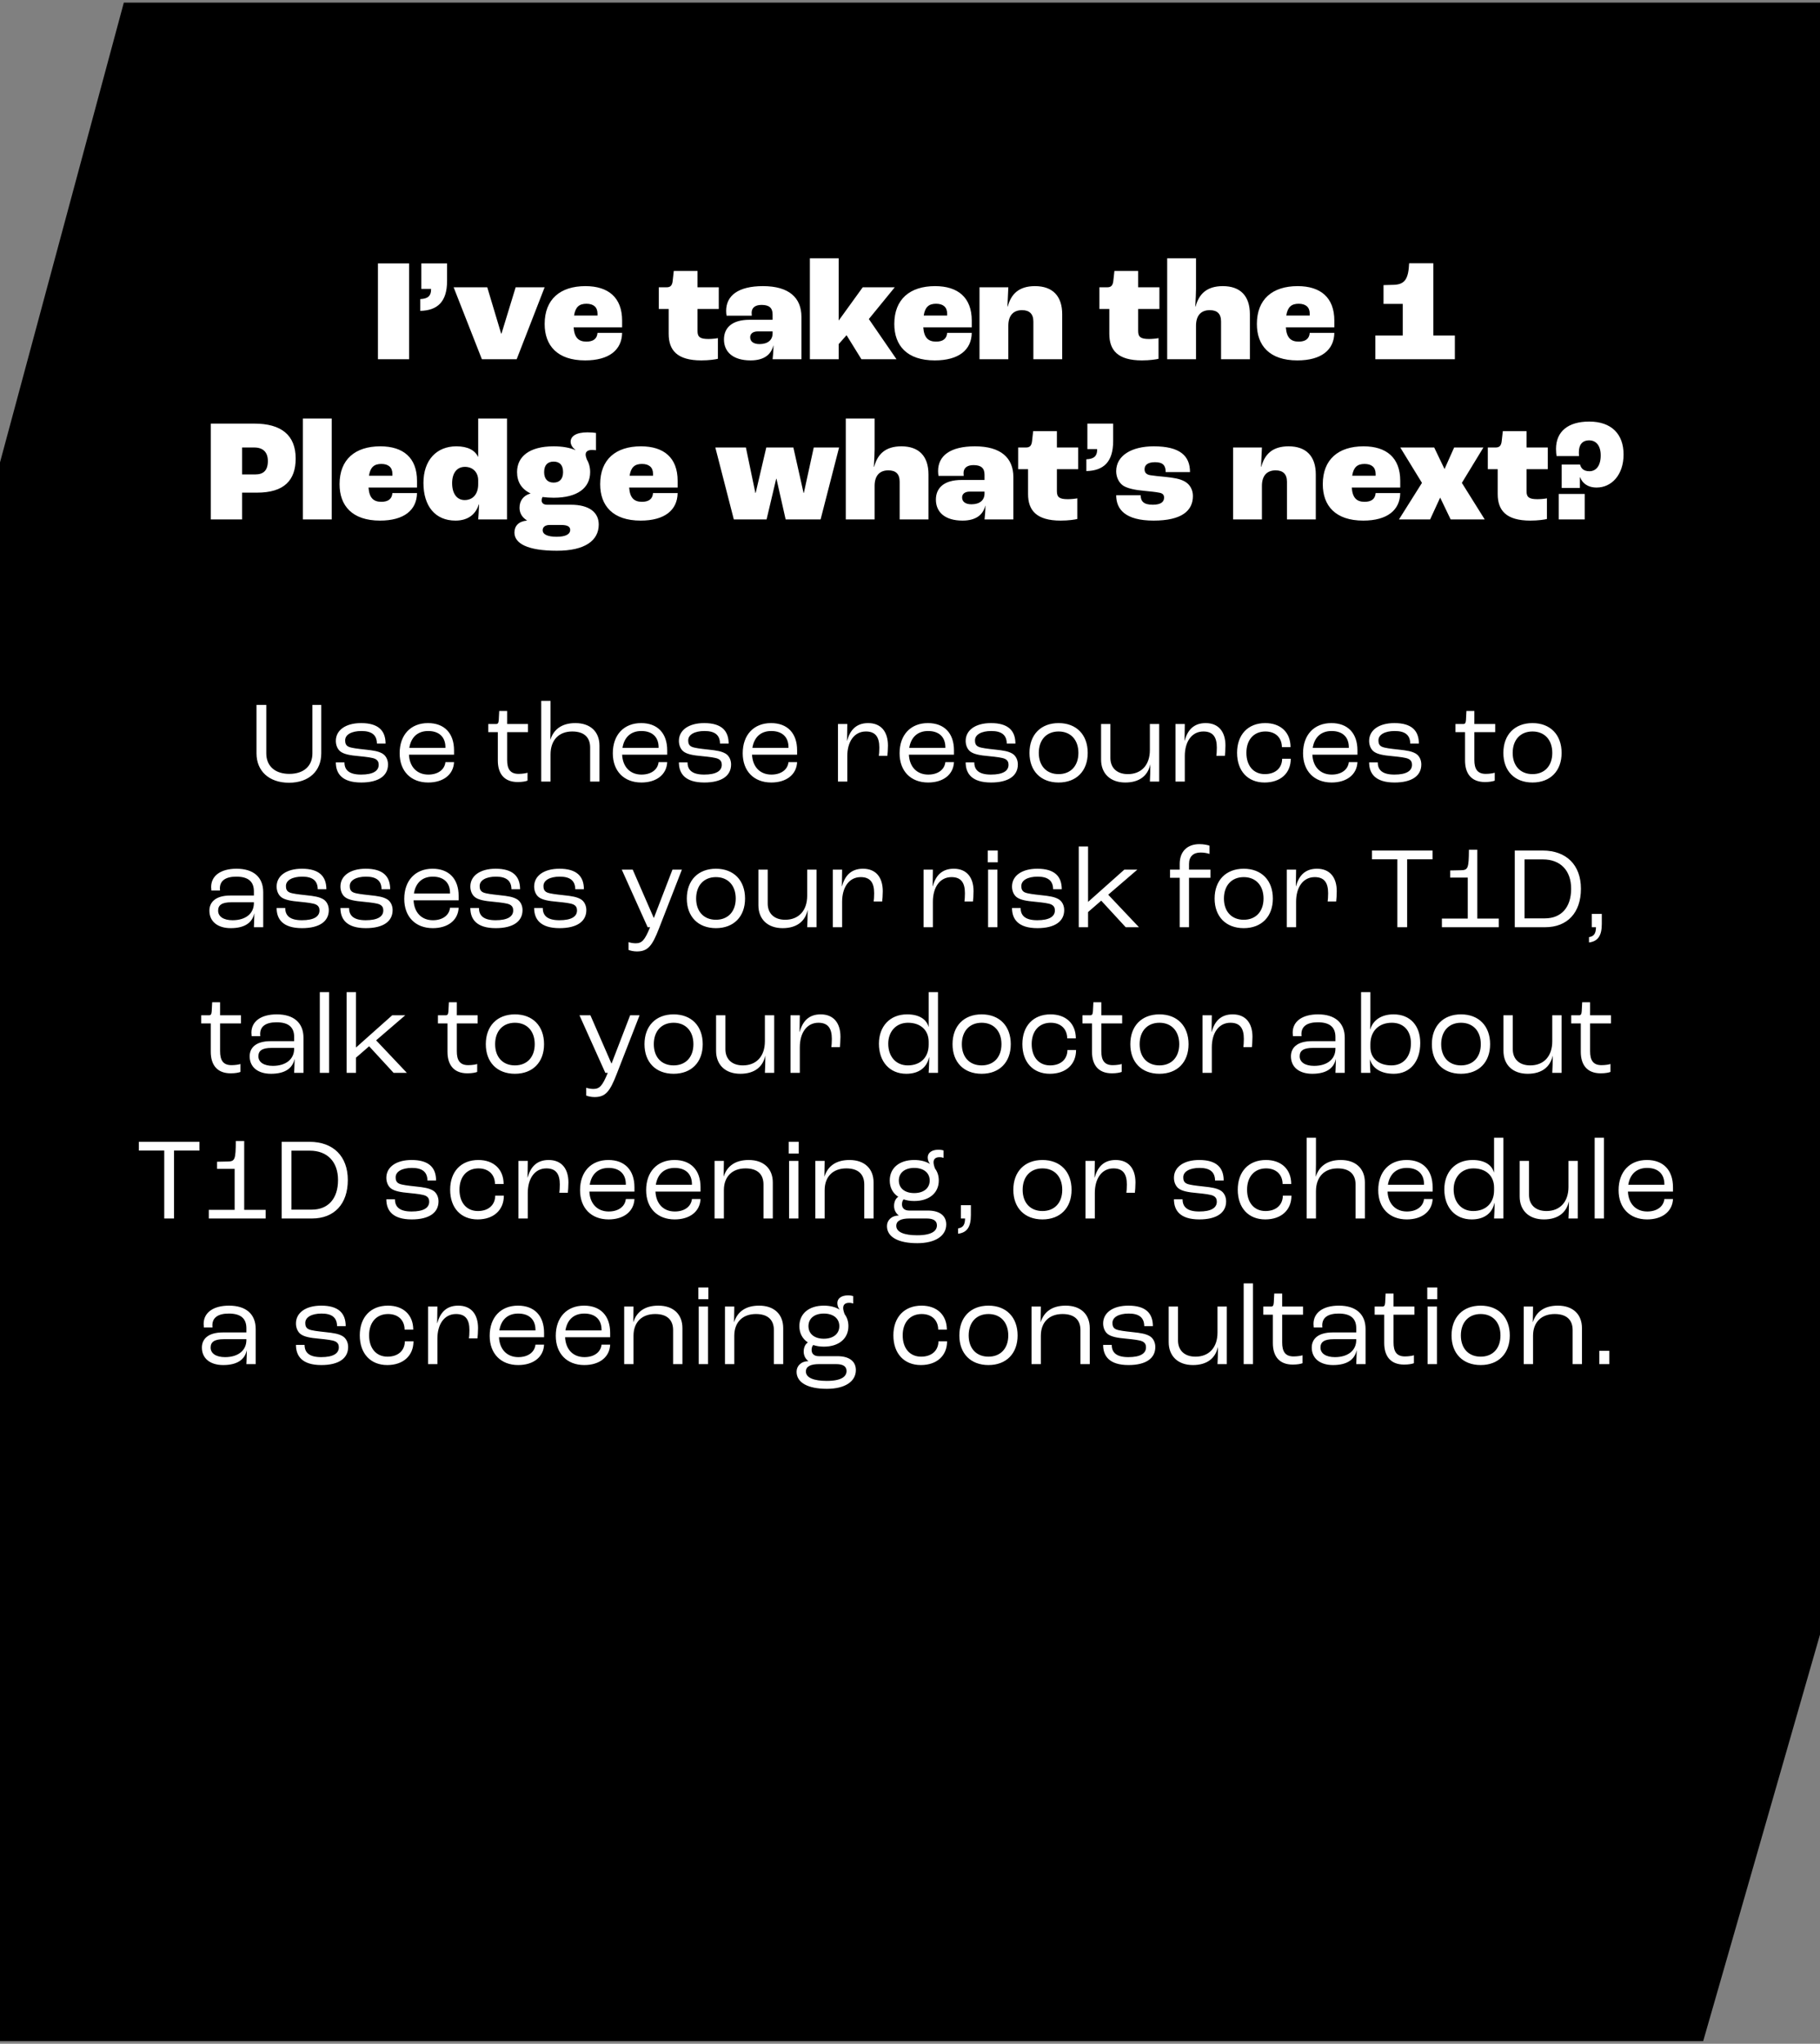
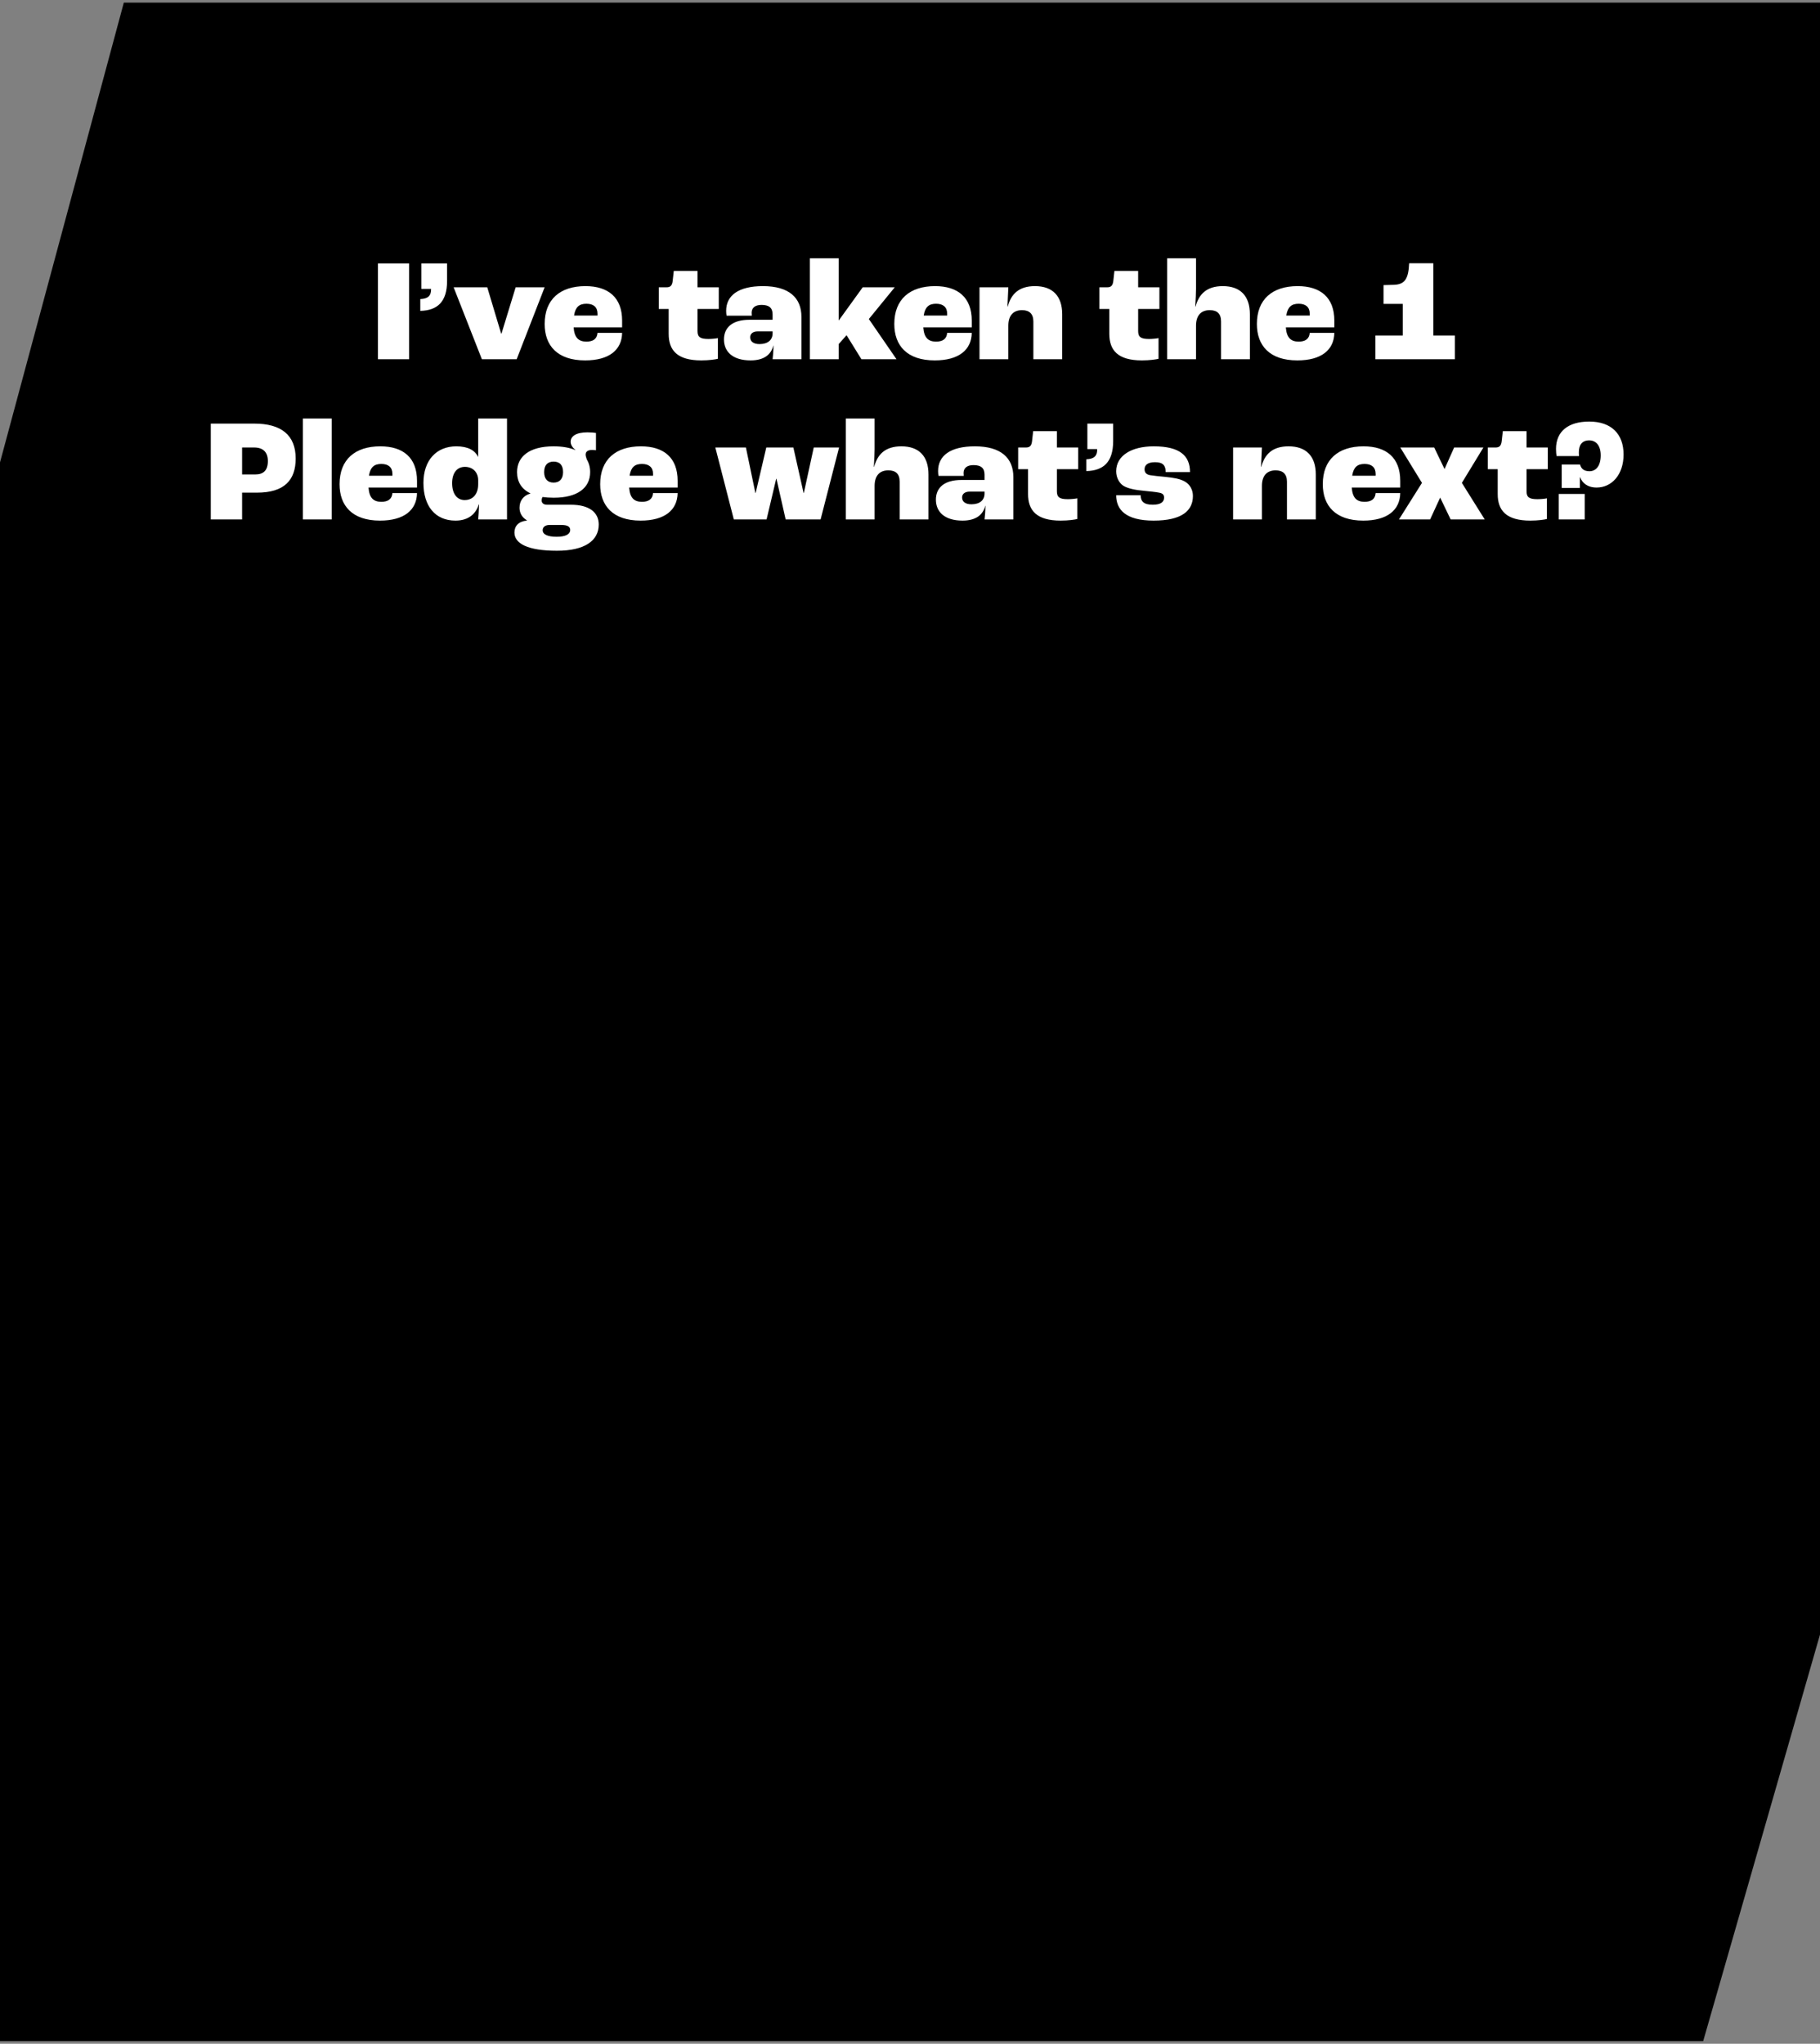
<svg xmlns="http://www.w3.org/2000/svg" width="375" height="421" viewBox="0 0 375 421" fill="none">
  <rect x="0" y="0" width="375" height="421" fill="#808080" stroke="none" />
  <path d="M471 1H25.87L-87 420H350.581L471 1Z" fill="black" stroke="black" stroke-width="0.927" />
-   <path d="M59.547 161.24C55.395 161.24 52.851 158.792 52.851 155.192V145.208H54.867V155.192C54.867 157.784 56.643 159.416 59.619 159.416C62.595 159.416 64.371 157.784 64.371 155.192V145.208H66.195V155.192C66.195 158.792 63.675 161.24 59.547 161.24ZM74.428 161.192C70.444 161.192 69.196 159.32 69.196 157.04H70.972C70.972 158.624 71.932 159.56 74.404 159.56C76.852 159.56 78.028 158.816 78.028 157.544C78.028 157.064 77.884 156.608 77.284 156.32C76.732 156.056 75.484 155.912 74.02 155.768C72.076 155.6 70.9 155.36 70.18 154.832C69.532 154.352 69.196 153.488 69.196 152.624C69.196 150.392 71.236 148.952 74.404 148.952C77.956 148.952 79.444 150.512 79.444 153.176H77.668C77.644 151.4 76.588 150.584 74.476 150.584C72.436 150.584 71.116 151.328 71.116 152.504C71.116 152.984 71.188 153.56 71.884 153.848C72.46 154.088 73.636 154.232 75.196 154.4C77.044 154.592 77.956 154.76 78.772 155.216C79.564 155.672 79.948 156.584 79.948 157.472C79.948 159.8 78.028 161.192 74.428 161.192ZM93.552 154.568V155.456H84.264C84.385 157.976 85.921 159.56 88.249 159.56C90.24 159.56 91.609 158.552 91.776 156.992H93.552C93.433 159.56 91.344 161.192 88.225 161.192C84.648 161.192 82.344 158.84 82.344 155.168C82.344 151.376 84.624 148.952 88.177 148.952C91.561 148.952 93.552 151.04 93.552 154.568ZM91.776 154.064V153.92C91.776 151.832 90.481 150.584 88.225 150.584C86.112 150.584 84.697 151.808 84.337 154.064H91.776ZM106.677 161.096C103.797 161.096 102.573 159.272 102.573 156.656V150.824H100.605V149.144H102.189C102.573 149.144 102.717 148.952 102.765 148.328L102.861 146.456H104.493V149.144H108.789V150.824H104.493V156.536C104.493 158.336 105.069 159.416 106.845 159.416C107.661 159.416 108.429 159.272 108.693 159.176V160.808C108.333 160.952 107.637 161.096 106.677 161.096ZM111.515 161V144.368H113.435V149.864C113.435 150.512 113.387 151.928 113.387 152.36H113.411C114.059 150.296 115.715 148.952 118.547 148.952C121.667 148.952 123.515 150.752 123.515 153.584V161H121.595V153.992C121.595 151.976 120.443 150.68 117.899 150.68C115.187 150.68 113.435 152.408 113.435 155.408V161H111.515ZM137.474 154.568V155.456H128.186C128.306 157.976 129.842 159.56 132.17 159.56C134.162 159.56 135.53 158.552 135.698 156.992H137.474C137.354 159.56 135.266 161.192 132.146 161.192C128.57 161.192 126.266 158.84 126.266 155.168C126.266 151.376 128.546 148.952 132.098 148.952C135.482 148.952 137.474 151.04 137.474 154.568ZM135.698 154.064V153.92C135.698 151.832 134.402 150.584 132.146 150.584C130.034 150.584 128.618 151.808 128.258 154.064H135.698ZM145.116 161.192C141.132 161.192 139.884 159.32 139.884 157.04H141.66C141.66 158.624 142.62 159.56 145.092 159.56C147.54 159.56 148.716 158.816 148.716 157.544C148.716 157.064 148.572 156.608 147.972 156.32C147.42 156.056 146.172 155.912 144.708 155.768C142.764 155.6 141.588 155.36 140.868 154.832C140.22 154.352 139.884 153.488 139.884 152.624C139.884 150.392 141.924 148.952 145.092 148.952C148.644 148.952 150.132 150.512 150.132 153.176H148.356C148.332 151.4 147.276 150.584 145.164 150.584C143.124 150.584 141.804 151.328 141.804 152.504C141.804 152.984 141.876 153.56 142.572 153.848C143.148 154.088 144.324 154.232 145.884 154.4C147.732 154.592 148.644 154.76 149.46 155.216C150.252 155.672 150.636 156.584 150.636 157.472C150.636 159.8 148.716 161.192 145.116 161.192ZM164.24 154.568V155.456H154.952C155.072 157.976 156.608 159.56 158.936 159.56C160.928 159.56 162.296 158.552 162.464 156.992H164.24C164.12 159.56 162.032 161.192 158.912 161.192C155.336 161.192 153.032 158.84 153.032 155.168C153.032 151.376 155.312 148.952 158.864 148.952C162.248 148.952 164.24 151.04 164.24 154.568ZM162.464 154.064V153.92C162.464 151.832 161.168 150.584 158.912 150.584C156.8 150.584 155.384 151.808 155.024 154.064H162.464ZM172.66 161V149.144H174.58L174.532 152.576H174.556C175.108 150.512 176.332 148.952 178.876 148.952C181.54 148.952 182.956 150.728 182.956 153.584C182.956 154.4 182.884 155.264 182.836 155.696H181.084C181.132 155.336 181.18 154.736 181.18 153.992C181.18 151.808 180.364 150.68 178.42 150.68C175.996 150.68 174.58 152.792 174.58 155.744V161H172.66ZM196.56 154.568V155.456H187.272C187.392 157.976 188.928 159.56 191.256 159.56C193.248 159.56 194.616 158.552 194.784 156.992H196.56C196.44 159.56 194.352 161.192 191.232 161.192C187.656 161.192 185.352 158.84 185.352 155.168C185.352 151.376 187.632 148.952 191.184 148.952C194.568 148.952 196.56 151.04 196.56 154.568ZM194.784 154.064V153.92C194.784 151.832 193.488 150.584 191.232 150.584C189.12 150.584 187.704 151.808 187.344 154.064H194.784ZM204.202 161.192C200.218 161.192 198.97 159.32 198.97 157.04H200.746C200.746 158.624 201.706 159.56 204.178 159.56C206.626 159.56 207.802 158.816 207.802 157.544C207.802 157.064 207.658 156.608 207.058 156.32C206.506 156.056 205.258 155.912 203.794 155.768C201.85 155.6 200.674 155.36 199.954 154.832C199.306 154.352 198.97 153.488 198.97 152.624C198.97 150.392 201.01 148.952 204.178 148.952C207.73 148.952 209.218 150.512 209.218 153.176H207.442C207.418 151.4 206.362 150.584 204.25 150.584C202.21 150.584 200.89 151.328 200.89 152.504C200.89 152.984 200.962 153.56 201.658 153.848C202.234 154.088 203.41 154.232 204.97 154.4C206.818 154.592 207.73 154.76 208.546 155.216C209.338 155.672 209.722 156.584 209.722 157.472C209.722 159.8 207.802 161.192 204.202 161.192ZM218.118 161.192C214.446 161.192 212.118 158.816 212.118 155.096C212.118 151.352 214.446 148.952 218.118 148.952C221.79 148.952 224.118 151.352 224.118 155.096C224.118 158.816 221.79 161.192 218.118 161.192ZM218.118 159.464C220.614 159.464 222.198 157.76 222.198 155.096C222.198 152.408 220.614 150.68 218.118 150.68C215.622 150.68 214.038 152.408 214.038 155.096C214.038 157.76 215.622 159.464 218.118 159.464ZM231.861 161.192C228.765 161.192 226.869 159.344 226.869 156.464V149.144H228.789V156.128C228.789 158.168 230.133 159.464 232.389 159.464C235.149 159.464 236.925 157.616 236.925 154.496V149.144H238.845V161H236.925C236.973 160.208 237.021 158.72 237.021 157.52H236.997C236.493 159.752 234.813 161.192 231.861 161.192ZM242.2 161V149.144H244.12L244.072 152.576H244.096C244.648 150.512 245.872 148.952 248.416 148.952C251.08 148.952 252.496 150.728 252.496 153.584C252.496 154.4 252.424 155.264 252.376 155.696H250.624C250.672 155.336 250.72 154.736 250.72 153.992C250.72 151.808 249.904 150.68 247.96 150.68C245.536 150.68 244.12 152.792 244.12 155.744V161H242.2ZM260.555 161.192C257.099 161.192 254.891 158.816 254.891 155.072C254.891 151.328 257.147 148.952 260.699 148.952C263.867 148.952 265.907 150.872 265.907 153.896H264.131C264.107 151.928 262.787 150.68 260.723 150.68C258.347 150.68 256.811 152.384 256.811 155.072C256.811 157.76 258.299 159.464 260.603 159.464C262.763 159.464 264.155 158.24 264.179 156.296H265.955C265.955 159.272 263.843 161.192 260.555 161.192ZM279.693 154.568V155.456H270.405C270.525 157.976 272.061 159.56 274.389 159.56C276.381 159.56 277.749 158.552 277.917 156.992H279.693C279.573 159.56 277.485 161.192 274.365 161.192C270.789 161.192 268.485 158.84 268.485 155.168C268.485 151.376 270.765 148.952 274.317 148.952C277.701 148.952 279.693 151.04 279.693 154.568ZM277.917 154.064V153.92C277.917 151.832 276.621 150.584 274.365 150.584C272.253 150.584 270.837 151.808 270.477 154.064H277.917ZM287.334 161.192C283.35 161.192 282.102 159.32 282.102 157.04H283.878C283.878 158.624 284.838 159.56 287.31 159.56C289.758 159.56 290.934 158.816 290.934 157.544C290.934 157.064 290.79 156.608 290.19 156.32C289.638 156.056 288.39 155.912 286.926 155.768C284.982 155.6 283.806 155.36 283.086 154.832C282.438 154.352 282.102 153.488 282.102 152.624C282.102 150.392 284.142 148.952 287.31 148.952C290.862 148.952 292.35 150.512 292.35 153.176H290.574C290.55 151.4 289.494 150.584 287.382 150.584C285.342 150.584 284.022 151.328 284.022 152.504C284.022 152.984 284.094 153.56 284.79 153.848C285.366 154.088 286.542 154.232 288.102 154.4C289.95 154.592 290.862 154.76 291.678 155.216C292.47 155.672 292.854 156.584 292.854 157.472C292.854 159.8 290.934 161.192 287.334 161.192ZM305.966 161.096C303.086 161.096 301.862 159.272 301.862 156.656V150.824H299.894V149.144H301.478C301.862 149.144 302.006 148.952 302.054 148.328L302.15 146.456H303.782V149.144H308.078V150.824H303.782V156.536C303.782 158.336 304.358 159.416 306.134 159.416C306.95 159.416 307.718 159.272 307.982 159.176V160.808C307.622 160.952 306.926 161.096 305.966 161.096ZM315.759 161.192C312.087 161.192 309.759 158.816 309.759 155.096C309.759 151.352 312.087 148.952 315.759 148.952C319.431 148.952 321.759 151.352 321.759 155.096C321.759 158.816 319.431 161.192 315.759 161.192ZM315.759 159.464C318.255 159.464 319.839 157.76 319.839 155.096C319.839 152.408 318.255 150.68 315.759 150.68C313.263 150.68 311.679 152.408 311.679 155.096C311.679 157.76 313.263 159.464 315.759 159.464ZM47.537 191.192C44.849 191.192 43.145 189.824 43.145 187.592C43.145 185.912 44.321 184.472 47.489 184.472H52.313V183.608C52.313 181.568 51.113 180.584 48.689 180.584C46.505 180.584 45.305 181.4 45.305 183.008C45.305 183.08 45.305 183.248 45.329 183.44H43.553C43.529 183.272 43.505 182.936 43.505 182.72C43.505 180.368 45.521 178.952 48.737 178.952C52.217 178.952 54.233 180.68 54.233 183.776V191H52.313C52.337 190.448 52.385 189.344 52.409 188.192H52.385C51.977 190.016 50.489 191.192 47.537 191.192ZM47.921 189.56C50.609 189.56 52.313 188.192 52.313 186.032V185.864H47.657C45.713 185.864 44.945 186.44 44.945 187.592C44.945 188.792 46.049 189.56 47.921 189.56ZM62.229 191.192C58.245 191.192 56.997 189.32 56.997 187.04H58.773C58.773 188.624 59.733 189.56 62.205 189.56C64.653 189.56 65.829 188.816 65.829 187.544C65.829 187.064 65.685 186.608 65.085 186.32C64.533 186.056 63.285 185.912 61.821 185.768C59.877 185.6 58.701 185.36 57.981 184.832C57.333 184.352 56.997 183.488 56.997 182.624C56.997 180.392 59.037 178.952 62.205 178.952C65.757 178.952 67.245 180.512 67.245 183.176H65.469C65.445 181.4 64.389 180.584 62.277 180.584C60.237 180.584 58.917 181.328 58.917 182.504C58.917 182.984 58.989 183.56 59.685 183.848C60.261 184.088 61.437 184.232 62.997 184.4C64.845 184.592 65.757 184.76 66.573 185.216C67.365 185.672 67.749 186.584 67.749 187.472C67.749 189.8 65.829 191.192 62.229 191.192ZM75.377 191.192C71.393 191.192 70.145 189.32 70.145 187.04H71.921C71.921 188.624 72.881 189.56 75.353 189.56C77.801 189.56 78.977 188.816 78.977 187.544C78.977 187.064 78.833 186.608 78.233 186.32C77.681 186.056 76.433 185.912 74.969 185.768C73.025 185.6 71.849 185.36 71.129 184.832C70.481 184.352 70.145 183.488 70.145 182.624C70.145 180.392 72.185 178.952 75.353 178.952C78.905 178.952 80.393 180.512 80.393 183.176H78.617C78.593 181.4 77.537 180.584 75.425 180.584C73.385 180.584 72.065 181.328 72.065 182.504C72.065 182.984 72.137 183.56 72.833 183.848C73.409 184.088 74.585 184.232 76.145 184.4C77.993 184.592 78.905 184.76 79.721 185.216C80.513 185.672 80.897 186.584 80.897 187.472C80.897 189.8 78.977 191.192 75.377 191.192ZM94.502 184.568V185.456H85.214C85.334 187.976 86.87 189.56 89.198 189.56C91.19 189.56 92.558 188.552 92.726 186.992H94.502C94.382 189.56 92.294 191.192 89.174 191.192C85.598 191.192 83.294 188.84 83.294 185.168C83.294 181.376 85.574 178.952 89.126 178.952C92.51 178.952 94.502 181.04 94.502 184.568ZM92.726 184.064V183.92C92.726 181.832 91.43 180.584 89.174 180.584C87.062 180.584 85.646 181.808 85.286 184.064H92.726ZM102.143 191.192C98.159 191.192 96.911 189.32 96.911 187.04H98.687C98.687 188.624 99.647 189.56 102.119 189.56C104.567 189.56 105.743 188.816 105.743 187.544C105.743 187.064 105.599 186.608 104.999 186.32C104.447 186.056 103.199 185.912 101.735 185.768C99.791 185.6 98.615 185.36 97.895 184.832C97.247 184.352 96.911 183.488 96.911 182.624C96.911 180.392 98.951 178.952 102.119 178.952C105.671 178.952 107.159 180.512 107.159 183.176H105.383C105.359 181.4 104.303 180.584 102.191 180.584C100.151 180.584 98.831 181.328 98.831 182.504C98.831 182.984 98.903 183.56 99.599 183.848C100.175 184.088 101.351 184.232 102.911 184.4C104.759 184.592 105.671 184.76 106.487 185.216C107.279 185.672 107.663 186.584 107.663 187.472C107.663 189.8 105.743 191.192 102.143 191.192ZM115.291 191.192C111.307 191.192 110.059 189.32 110.059 187.04H111.835C111.835 188.624 112.795 189.56 115.267 189.56C117.715 189.56 118.891 188.816 118.891 187.544C118.891 187.064 118.747 186.608 118.147 186.32C117.595 186.056 116.347 185.912 114.883 185.768C112.939 185.6 111.763 185.36 111.043 184.832C110.395 184.352 110.059 183.488 110.059 182.624C110.059 180.392 112.099 178.952 115.267 178.952C118.819 178.952 120.307 180.512 120.307 183.176H118.531C118.507 181.4 117.451 180.584 115.339 180.584C113.299 180.584 111.979 181.328 111.979 182.504C111.979 182.984 112.051 183.56 112.747 183.848C113.323 184.088 114.499 184.232 116.059 184.4C117.907 184.592 118.819 184.76 119.635 185.216C120.427 185.672 120.811 186.584 120.811 187.472C120.811 189.8 118.891 191.192 115.291 191.192ZM131.211 195.992C130.539 195.992 129.843 195.824 129.507 195.68V194.072C129.795 194.168 130.371 194.312 130.971 194.312C132.267 194.312 132.843 193.688 133.947 191H133.443L128.115 179.144H130.371L134.691 189.056H134.739L138.555 179.144H140.499L135.795 191.216C134.379 194.888 133.467 195.992 131.211 195.992ZM147.513 191.192C143.84 191.192 141.513 188.816 141.513 185.096C141.513 181.352 143.84 178.952 147.513 178.952C151.185 178.952 153.513 181.352 153.513 185.096C153.513 188.816 151.185 191.192 147.513 191.192ZM147.513 189.464C150.009 189.464 151.593 187.76 151.593 185.096C151.593 182.408 150.009 180.68 147.513 180.68C145.017 180.68 143.433 182.408 143.433 185.096C143.433 187.76 145.017 189.464 147.513 189.464ZM161.255 191.192C158.159 191.192 156.263 189.344 156.263 186.464V179.144H158.183V186.128C158.183 188.168 159.527 189.464 161.783 189.464C164.543 189.464 166.319 187.616 166.319 184.496V179.144H168.239V191H166.319C166.367 190.208 166.415 188.72 166.415 187.52H166.391C165.887 189.752 164.207 191.192 161.255 191.192ZM171.594 191V179.144H173.514L173.466 182.576H173.49C174.042 180.512 175.266 178.952 177.81 178.952C180.474 178.952 181.89 180.728 181.89 183.584C181.89 184.4 181.818 185.264 181.77 185.696H180.018C180.066 185.336 180.114 184.736 180.114 183.992C180.114 181.808 179.298 180.68 177.354 180.68C174.93 180.68 173.514 182.792 173.514 185.744V191H171.594ZM190.297 191V179.144H192.217L192.169 182.576H192.193C192.745 180.512 193.969 178.952 196.513 178.952C199.177 178.952 200.593 180.728 200.593 183.584C200.593 184.4 200.521 185.264 200.473 185.696H198.721C198.769 185.336 198.817 184.736 198.817 183.992C198.817 181.808 198.001 180.68 196.057 180.68C193.633 180.68 192.217 182.792 192.217 185.744V191H190.297ZM203.517 177.632V175.208H205.581V177.632H203.517ZM203.589 191V179.144H205.509V191H203.589ZM213.752 191.192C209.768 191.192 208.52 189.32 208.52 187.04H210.296C210.296 188.624 211.256 189.56 213.728 189.56C216.176 189.56 217.352 188.816 217.352 187.544C217.352 187.064 217.208 186.608 216.608 186.32C216.056 186.056 214.808 185.912 213.344 185.768C211.4 185.6 210.224 185.36 209.504 184.832C208.856 184.352 208.52 183.488 208.52 182.624C208.52 180.392 210.56 178.952 213.728 178.952C217.28 178.952 218.768 180.512 218.768 183.176H216.992C216.968 181.4 215.912 180.584 213.8 180.584C211.76 180.584 210.44 181.328 210.44 182.504C210.44 182.984 210.512 183.56 211.208 183.848C211.784 184.088 212.96 184.232 214.52 184.4C216.368 184.592 217.28 184.76 218.096 185.216C218.888 185.672 219.272 186.584 219.272 187.472C219.272 189.8 217.352 191.192 213.752 191.192ZM222.269 191V174.368H224.189V185.768H224.213L231.653 179.144H234.341L228.341 184.304L234.677 191H231.941L226.901 185.528L224.189 187.88V191H222.269ZM243.07 191V180.824H241.078V179.144H243.07V177.968C243.07 175.376 244.654 173.888 247.126 173.888C248.038 173.888 248.782 174.056 249.214 174.2V175.904C248.782 175.76 248.182 175.616 247.366 175.616C245.854 175.616 244.99 176.456 244.99 177.968V179.144H249.406V180.824H244.99V191H243.07ZM256.263 191.192C252.59 191.192 250.263 188.816 250.263 185.096C250.263 181.352 252.59 178.952 256.263 178.952C259.935 178.952 262.263 181.352 262.263 185.096C262.263 188.816 259.935 191.192 256.263 191.192ZM256.263 189.464C258.759 189.464 260.343 187.76 260.343 185.096C260.343 182.408 258.759 180.68 256.263 180.68C253.767 180.68 252.183 182.408 252.183 185.096C252.183 187.76 253.767 189.464 256.263 189.464ZM265.133 191V179.144H267.053L267.005 182.576H267.029C267.581 180.512 268.805 178.952 271.349 178.952C274.013 178.952 275.429 180.728 275.429 183.584C275.429 184.4 275.357 185.264 275.309 185.696H273.557C273.605 185.336 273.653 184.736 273.653 183.992C273.653 181.808 272.837 180.68 270.893 180.68C268.469 180.68 267.053 182.792 267.053 185.744V191H265.133ZM287.916 191V177.008H282.684V175.208H295.164V177.008H289.932V191H287.916ZM297.095 191V189.224H302.423V180.776H298.799V179.312L301.007 179.264C302.471 179.24 302.639 178.88 302.663 175.04H304.391V189.224H308.807V191H297.095ZM312.108 191V175.208H317.868C322.74 175.208 325.74 178.184 325.74 183.08C325.74 188.024 322.932 191 318.372 191H312.108ZM314.124 189.176H318.324C321.684 189.176 323.724 186.92 323.724 183.08C323.724 179.312 321.516 177.032 317.916 177.032H314.124V189.176ZM327.401 194.144V193.04C328.433 192.896 328.817 192.272 328.841 191.048V191H327.977V188.264H330.041V190.304C330.041 192.752 329.249 193.904 327.401 194.144ZM47.532 221.096C44.652 221.096 43.428 219.272 43.428 216.656V210.824H41.46V209.144H43.044C43.428 209.144 43.572 208.952 43.62 208.328L43.716 206.456H45.348V209.144H49.644V210.824H45.348V216.536C45.348 218.336 45.924 219.416 47.7 219.416C48.516 219.416 49.284 219.272 49.548 219.176V220.808C49.188 220.952 48.492 221.096 47.532 221.096ZM55.834 221.192C53.146 221.192 51.442 219.824 51.442 217.592C51.442 215.912 52.618 214.472 55.786 214.472H60.61V213.608C60.61 211.568 59.41 210.584 56.986 210.584C54.802 210.584 53.602 211.4 53.602 213.008C53.602 213.08 53.602 213.248 53.626 213.44H51.85C51.826 213.272 51.802 212.936 51.802 212.72C51.802 210.368 53.818 208.952 57.034 208.952C60.514 208.952 62.53 210.68 62.53 213.776V221H60.61C60.634 220.448 60.682 219.344 60.706 218.192H60.682C60.274 220.016 58.786 221.192 55.834 221.192ZM56.218 219.56C58.906 219.56 60.61 218.192 60.61 216.032V215.864H55.954C54.01 215.864 53.242 216.44 53.242 217.592C53.242 218.792 54.346 219.56 56.218 219.56ZM65.894 221V204.368H67.814V221H65.894ZM71.425 221V204.368H73.345V215.768H73.369L80.809 209.144H83.497L77.497 214.304L83.833 221H81.097L76.057 215.528L73.345 217.88V221H71.425ZM96.306 221.096C93.426 221.096 92.202 219.272 92.202 216.656V210.824H90.234V209.144H91.818C92.202 209.144 92.346 208.952 92.394 208.328L92.49 206.456H94.122V209.144H98.418V210.824H94.122V216.536C94.122 218.336 94.698 219.416 96.474 219.416C97.29 219.416 98.058 219.272 98.322 219.176V220.808C97.962 220.952 97.266 221.096 96.306 221.096ZM106.098 221.192C102.426 221.192 100.098 218.816 100.098 215.096C100.098 211.352 102.426 208.952 106.098 208.952C109.77 208.952 112.098 211.352 112.098 215.096C112.098 218.816 109.77 221.192 106.098 221.192ZM106.098 219.464C108.594 219.464 110.178 217.76 110.178 215.096C110.178 212.408 108.594 210.68 106.098 210.68C103.602 210.68 102.018 212.408 102.018 215.096C102.018 217.76 103.602 219.464 106.098 219.464ZM122.492 225.992C121.82 225.992 121.124 225.824 120.788 225.68V224.072C121.076 224.168 121.652 224.312 122.252 224.312C123.548 224.312 124.124 223.688 125.228 221H124.724L119.396 209.144H121.652L125.972 219.056H126.02L129.836 209.144H131.78L127.076 221.216C125.66 224.888 124.748 225.992 122.492 225.992ZM138.794 221.192C135.122 221.192 132.794 218.816 132.794 215.096C132.794 211.352 135.122 208.952 138.794 208.952C142.466 208.952 144.794 211.352 144.794 215.096C144.794 218.816 142.466 221.192 138.794 221.192ZM138.794 219.464C141.29 219.464 142.874 217.76 142.874 215.096C142.874 212.408 141.29 210.68 138.794 210.68C136.298 210.68 134.714 212.408 134.714 215.096C134.714 217.76 136.298 219.464 138.794 219.464ZM152.536 221.192C149.44 221.192 147.544 219.344 147.544 216.464V209.144H149.464V216.128C149.464 218.168 150.808 219.464 153.064 219.464C155.824 219.464 157.6 217.616 157.6 214.496V209.144H159.52V221H157.6C157.648 220.208 157.696 218.72 157.696 217.52H157.672C157.168 219.752 155.488 221.192 152.536 221.192ZM162.875 221V209.144H164.795L164.747 212.576H164.771C165.323 210.512 166.547 208.952 169.091 208.952C171.755 208.952 173.171 210.728 173.171 213.584C173.171 214.4 173.099 215.264 173.051 215.696H171.299C171.347 215.336 171.395 214.736 171.395 213.992C171.395 211.808 170.579 210.68 168.635 210.68C166.211 210.68 164.795 212.792 164.795 215.744V221H162.875ZM186.738 221.192C183.306 221.192 181.098 218.696 181.098 215C181.098 211.472 183.306 208.952 186.906 208.952C189.378 208.952 190.89 209.96 191.322 211.52H191.346V204.368H193.266V221H191.346C191.418 219.944 191.442 218.888 191.466 217.832H191.418C190.962 219.872 189.378 221.192 186.738 221.192ZM187.05 219.464C189.666 219.464 191.346 217.808 191.346 215.216V214.616C191.346 212.216 189.69 210.68 187.074 210.68C184.602 210.68 183.018 212.528 183.018 215C183.018 217.64 184.602 219.464 187.05 219.464ZM202.263 221.192C198.59 221.192 196.263 218.816 196.263 215.096C196.263 211.352 198.59 208.952 202.263 208.952C205.935 208.952 208.263 211.352 208.263 215.096C208.263 218.816 205.935 221.192 202.263 221.192ZM202.263 219.464C204.759 219.464 206.343 217.76 206.343 215.096C206.343 212.408 204.759 210.68 202.263 210.68C199.767 210.68 198.183 212.408 198.183 215.096C198.183 217.76 199.767 219.464 202.263 219.464ZM216.317 221.192C212.861 221.192 210.653 218.816 210.653 215.072C210.653 211.328 212.909 208.952 216.461 208.952C219.629 208.952 221.669 210.872 221.669 213.896H219.893C219.869 211.928 218.549 210.68 216.485 210.68C214.109 210.68 212.573 212.384 212.573 215.072C212.573 217.76 214.061 219.464 216.365 219.464C218.525 219.464 219.917 218.24 219.941 216.296H221.717C221.717 219.272 219.605 221.192 216.317 221.192ZM229.103 221.096C226.223 221.096 224.999 219.272 224.999 216.656V210.824H223.031V209.144H224.615C224.999 209.144 225.143 208.952 225.191 208.328L225.287 206.456H226.919V209.144H231.215V210.824H226.919V216.536C226.919 218.336 227.495 219.416 229.271 219.416C230.087 219.416 230.855 219.272 231.119 219.176V220.808C230.759 220.952 230.063 221.096 229.103 221.096ZM238.895 221.192C235.223 221.192 232.895 218.816 232.895 215.096C232.895 211.352 235.223 208.952 238.895 208.952C242.567 208.952 244.895 211.352 244.895 215.096C244.895 218.816 242.567 221.192 238.895 221.192ZM238.895 219.464C241.391 219.464 242.975 217.76 242.975 215.096C242.975 212.408 241.391 210.68 238.895 210.68C236.399 210.68 234.815 212.408 234.815 215.096C234.815 217.76 236.399 219.464 238.895 219.464ZM247.766 221V209.144H249.686L249.638 212.576H249.662C250.214 210.512 251.438 208.952 253.982 208.952C256.646 208.952 258.062 210.728 258.062 213.584C258.062 214.4 257.99 215.264 257.942 215.696H256.19C256.238 215.336 256.286 214.736 256.286 213.992C256.286 211.808 255.47 210.68 253.526 210.68C251.102 210.68 249.686 212.792 249.686 215.744V221H247.766ZM270.381 221.192C267.693 221.192 265.989 219.824 265.989 217.592C265.989 215.912 267.165 214.472 270.333 214.472H275.157V213.608C275.157 211.568 273.957 210.584 271.533 210.584C269.349 210.584 268.149 211.4 268.149 213.008C268.149 213.08 268.149 213.248 268.173 213.44H266.397C266.373 213.272 266.349 212.936 266.349 212.72C266.349 210.368 268.365 208.952 271.581 208.952C275.061 208.952 277.077 210.68 277.077 213.776V221H275.157C275.181 220.448 275.229 219.344 275.253 218.192H275.229C274.821 220.016 273.333 221.192 270.381 221.192ZM270.765 219.56C273.453 219.56 275.157 218.192 275.157 216.032V215.864H270.501C268.557 215.864 267.789 216.44 267.789 217.592C267.789 218.792 268.893 219.56 270.765 219.56ZM287.185 221.192C284.497 221.192 282.793 220.04 282.289 218.264H282.265C282.265 219.2 282.313 220.376 282.361 221H280.441V204.368H282.361V210.056C282.361 210.536 282.337 211.496 282.313 212.072H282.337C282.865 210.176 284.593 208.952 287.137 208.952C290.545 208.952 292.633 211.256 292.633 214.856C292.633 218.72 290.497 221.192 287.185 221.192ZM286.705 219.464C289.153 219.464 290.713 217.688 290.713 214.904C290.713 212.336 289.225 210.68 286.777 210.68C284.089 210.68 282.361 212.408 282.361 215.096V215.72C282.361 218 284.065 219.464 286.705 219.464ZM301.028 221.192C297.356 221.192 295.028 218.816 295.028 215.096C295.028 211.352 297.356 208.952 301.028 208.952C304.7 208.952 307.028 211.352 307.028 215.096C307.028 218.816 304.7 221.192 301.028 221.192ZM301.028 219.464C303.524 219.464 305.108 217.76 305.108 215.096C305.108 212.408 303.524 210.68 301.028 210.68C298.532 210.68 296.948 212.408 296.948 215.096C296.948 217.76 298.532 219.464 301.028 219.464ZM314.771 221.192C311.675 221.192 309.779 219.344 309.779 216.464V209.144H311.699V216.128C311.699 218.168 313.043 219.464 315.299 219.464C318.059 219.464 319.835 217.616 319.835 214.496V209.144H321.755V221H319.835C319.883 220.208 319.931 218.72 319.931 217.52H319.907C319.403 219.752 317.723 221.192 314.771 221.192ZM329.814 221.096C326.934 221.096 325.71 219.272 325.71 216.656V210.824H323.742V209.144H325.326C325.71 209.144 325.854 208.952 325.902 208.328L325.998 206.456H327.63V209.144H331.926V210.824H327.63V216.536C327.63 218.336 328.206 219.416 329.982 219.416C330.798 219.416 331.566 219.272 331.83 219.176V220.808C331.47 220.952 330.774 221.096 329.814 221.096ZM33.842 251V237.008H28.61V235.208H41.09V237.008H35.858V251H33.842ZM43.021 251V249.224H48.349V240.776H44.725V239.312L46.933 239.264C48.397 239.24 48.565 238.88 48.589 235.04H50.317V249.224H54.733V251H43.021ZM58.033 251V235.208H63.793C68.665 235.208 71.665 238.184 71.665 243.08C71.665 248.024 68.857 251 64.297 251H58.033ZM60.049 249.176H64.249C67.609 249.176 69.649 246.92 69.649 243.08C69.649 239.312 67.441 237.032 63.841 237.032H60.049V249.176ZM84.834 251.192C80.85 251.192 79.602 249.32 79.602 247.04H81.378C81.378 248.624 82.338 249.56 84.81 249.56C87.258 249.56 88.434 248.816 88.434 247.544C88.434 247.064 88.29 246.608 87.69 246.32C87.138 246.056 85.89 245.912 84.426 245.768C82.482 245.6 81.306 245.36 80.586 244.832C79.938 244.352 79.602 243.488 79.602 242.624C79.602 240.392 81.642 238.952 84.81 238.952C88.362 238.952 89.85 240.512 89.85 243.176H88.074C88.05 241.4 86.994 240.584 84.882 240.584C82.842 240.584 81.522 241.328 81.522 242.504C81.522 242.984 81.594 243.56 82.29 243.848C82.866 244.088 84.042 244.232 85.602 244.4C87.45 244.592 88.362 244.76 89.178 245.216C89.97 245.672 90.354 246.584 90.354 247.472C90.354 249.8 88.434 251.192 84.834 251.192ZM98.415 251.192C94.959 251.192 92.751 248.816 92.751 245.072C92.751 241.328 95.007 238.952 98.559 238.952C101.727 238.952 103.767 240.872 103.767 243.896H101.991C101.967 241.928 100.647 240.68 98.583 240.68C96.207 240.68 94.671 242.384 94.671 245.072C94.671 247.76 96.159 249.464 98.463 249.464C100.623 249.464 102.015 248.24 102.039 246.296H103.815C103.815 249.272 101.703 251.192 98.415 251.192ZM106.825 251V239.144H108.745L108.697 242.576H108.721C109.273 240.512 110.497 238.952 113.041 238.952C115.705 238.952 117.121 240.728 117.121 243.584C117.121 244.4 117.049 245.264 117.001 245.696H115.249C115.297 245.336 115.345 244.736 115.345 243.992C115.345 241.808 114.529 240.68 112.585 240.68C110.161 240.68 108.745 242.792 108.745 245.744V251H106.825ZM130.724 244.568V245.456H121.436C121.556 247.976 123.092 249.56 125.42 249.56C127.412 249.56 128.78 248.552 128.948 246.992H130.724C130.604 249.56 128.516 251.192 125.396 251.192C121.82 251.192 119.516 248.84 119.516 245.168C119.516 241.376 121.796 238.952 125.348 238.952C128.732 238.952 130.724 241.04 130.724 244.568ZM128.948 244.064V243.92C128.948 241.832 127.652 240.584 125.396 240.584C123.284 240.584 121.868 241.808 121.508 244.064H128.948ZM144.342 244.568V245.456H135.054C135.174 247.976 136.71 249.56 139.038 249.56C141.03 249.56 142.398 248.552 142.566 246.992H144.342C144.222 249.56 142.134 251.192 139.014 251.192C135.438 251.192 133.134 248.84 133.134 245.168C133.134 241.376 135.414 238.952 138.966 238.952C142.35 238.952 144.342 241.04 144.342 244.568ZM142.566 244.064V243.92C142.566 241.832 141.27 240.584 139.014 240.584C136.902 240.584 135.486 241.808 135.126 244.064H142.566ZM147.231 251V239.144H149.151L149.103 242.336H149.127C149.775 240.272 151.431 238.952 154.263 238.952C157.383 238.952 159.231 240.752 159.231 243.584V251H157.311V243.992C157.311 241.976 156.159 240.68 153.615 240.68C150.903 240.68 149.151 242.336 149.151 245.168V251H147.231ZM162.513 237.632V235.208H164.577V237.632H162.513ZM162.585 251V239.144H164.505V251H162.585ZM167.996 251V239.144H169.916L169.868 242.336H169.892C170.54 240.272 172.196 238.952 175.028 238.952C178.148 238.952 179.996 240.752 179.996 243.584V251H178.076V243.992C178.076 241.976 176.924 240.68 174.38 240.68C171.668 240.68 169.916 242.336 169.916 245.168V251H167.996ZM191.199 249.368C193.599 249.368 194.967 250.424 194.967 252.224C194.967 254.576 192.735 256.088 188.991 256.088C185.079 256.088 182.751 254.816 182.751 252.56C182.751 251.384 183.687 250.4 185.175 250.4V250.376C184.575 249.92 184.215 249.224 184.215 248.408C184.215 247.52 184.599 246.824 185.055 246.56V246.512C183.951 245.792 183.327 244.616 183.327 243.176C183.327 240.608 185.295 238.952 188.367 238.952C189.663 238.952 190.767 239.24 191.607 239.768V239.744C191.343 239.408 191.151 238.952 191.151 238.424C191.151 237.464 191.991 236.84 193.335 236.84C193.839 236.84 194.199 236.912 194.415 236.984V238.52C194.247 238.448 193.959 238.376 193.575 238.376C192.783 238.376 192.351 238.736 192.351 239.432C192.351 239.792 192.471 240.248 192.663 240.728C193.167 241.4 193.431 242.216 193.431 243.176C193.431 245.744 191.463 247.4 188.367 247.4C187.551 247.4 186.831 247.28 186.183 247.064C185.991 247.256 185.847 247.616 185.847 248.072C185.847 248.864 186.351 249.368 187.359 249.368H191.199ZM188.367 240.584C186.423 240.584 185.199 241.592 185.199 243.176C185.199 244.76 186.423 245.768 188.367 245.768C190.311 245.768 191.559 244.76 191.559 243.176C191.559 241.592 190.311 240.584 188.367 240.584ZM188.967 254.456C192.015 254.456 193.047 253.544 193.047 252.416C193.047 251.48 192.351 251 190.911 251H187.383C185.727 251 184.671 251.432 184.671 252.512C184.671 253.832 186.351 254.456 188.967 254.456ZM197.405 254.144V253.04C198.437 252.896 198.821 252.272 198.845 251.048V251H197.981V248.264H200.045V250.304C200.045 252.752 199.253 253.904 197.405 254.144ZM214.79 251.192C211.118 251.192 208.79 248.816 208.79 245.096C208.79 241.352 211.118 238.952 214.79 238.952C218.462 238.952 220.79 241.352 220.79 245.096C220.79 248.816 218.462 251.192 214.79 251.192ZM214.79 249.464C217.286 249.464 218.87 247.76 218.87 245.096C218.87 242.408 217.286 240.68 214.79 240.68C212.294 240.68 210.71 242.408 210.71 245.096C210.71 247.76 212.294 249.464 214.79 249.464ZM223.66 251V239.144H225.58L225.532 242.576H225.556C226.108 240.512 227.332 238.952 229.876 238.952C232.54 238.952 233.956 240.728 233.956 243.584C233.956 244.4 233.884 245.264 233.836 245.696H232.084C232.132 245.336 232.18 244.736 232.18 243.992C232.18 241.808 231.364 240.68 229.42 240.68C226.996 240.68 225.58 242.792 225.58 245.744V251H223.66ZM247.116 251.192C243.132 251.192 241.884 249.32 241.884 247.04H243.66C243.66 248.624 244.62 249.56 247.092 249.56C249.54 249.56 250.716 248.816 250.716 247.544C250.716 247.064 250.572 246.608 249.972 246.32C249.42 246.056 248.172 245.912 246.708 245.768C244.764 245.6 243.588 245.36 242.868 244.832C242.22 244.352 241.884 243.488 241.884 242.624C241.884 240.392 243.924 238.952 247.092 238.952C250.644 238.952 252.132 240.512 252.132 243.176H250.356C250.332 241.4 249.276 240.584 247.164 240.584C245.124 240.584 243.804 241.328 243.804 242.504C243.804 242.984 243.876 243.56 244.572 243.848C245.148 244.088 246.324 244.232 247.884 244.4C249.732 244.592 250.644 244.76 251.46 245.216C252.252 245.672 252.636 246.584 252.636 247.472C252.636 249.8 250.716 251.192 247.116 251.192ZM260.696 251.192C257.24 251.192 255.032 248.816 255.032 245.072C255.032 241.328 257.288 238.952 260.84 238.952C264.008 238.952 266.048 240.872 266.048 243.896H264.272C264.248 241.928 262.928 240.68 260.864 240.68C258.488 240.68 256.952 242.384 256.952 245.072C256.952 247.76 258.44 249.464 260.744 249.464C262.904 249.464 264.296 248.24 264.32 246.296H266.096C266.096 249.272 263.984 251.192 260.696 251.192ZM269.226 251V234.368H271.146V239.864C271.146 240.512 271.098 241.928 271.098 242.36H271.122C271.77 240.296 273.426 238.952 276.258 238.952C279.378 238.952 281.226 240.752 281.226 243.584V251H279.306V243.992C279.306 241.976 278.154 240.68 275.61 240.68C272.898 240.68 271.146 242.408 271.146 245.408V251H269.226ZM295.185 244.568V245.456H285.897C286.017 247.976 287.553 249.56 289.881 249.56C291.873 249.56 293.241 248.552 293.409 246.992H295.185C295.065 249.56 292.977 251.192 289.857 251.192C286.281 251.192 283.977 248.84 283.977 245.168C283.977 241.376 286.257 238.952 289.809 238.952C293.193 238.952 295.185 241.04 295.185 244.568ZM293.409 244.064V243.92C293.409 241.832 292.113 240.584 289.857 240.584C287.745 240.584 286.329 241.808 285.969 244.064H293.409ZM303.235 251.192C299.803 251.192 297.595 248.696 297.595 245C297.595 241.472 299.803 238.952 303.403 238.952C305.875 238.952 307.387 239.96 307.819 241.52H307.843V234.368H309.763V251H307.843C307.915 249.944 307.939 248.888 307.963 247.832H307.915C307.459 249.872 305.875 251.192 303.235 251.192ZM303.547 249.464C306.163 249.464 307.843 247.808 307.843 245.216V244.616C307.843 242.216 306.187 240.68 303.571 240.68C301.099 240.68 299.515 242.528 299.515 245C299.515 247.64 301.099 249.464 303.547 249.464ZM318.111 251.192C315.015 251.192 313.119 249.344 313.119 246.464V239.144H315.039V246.128C315.039 248.168 316.383 249.464 318.639 249.464C321.399 249.464 323.175 247.616 323.175 244.496V239.144H325.095V251H323.175C323.223 250.208 323.271 248.72 323.271 247.52H323.247C322.743 249.752 321.063 251.192 318.111 251.192ZM328.57 251V234.368H330.49V251H328.57ZM344.709 244.568V245.456H335.421C335.541 247.976 337.077 249.56 339.405 249.56C341.397 249.56 342.765 248.552 342.933 246.992H344.709C344.589 249.56 342.501 251.192 339.381 251.192C335.805 251.192 333.501 248.84 333.501 245.168C333.501 241.376 335.781 238.952 339.333 238.952C342.717 238.952 344.709 241.04 344.709 244.568ZM342.933 244.064V243.92C342.933 241.832 341.637 240.584 339.381 240.584C337.269 240.584 335.853 241.808 335.493 244.064H342.933ZM45.99 281.192C43.302 281.192 41.598 279.824 41.598 277.592C41.598 275.912 42.774 274.472 45.942 274.472H50.766V273.608C50.766 271.568 49.566 270.584 47.142 270.584C44.958 270.584 43.758 271.4 43.758 273.008C43.758 273.08 43.758 273.248 43.782 273.44H42.006C41.982 273.272 41.958 272.936 41.958 272.72C41.958 270.368 43.974 268.952 47.19 268.952C50.67 268.952 52.686 270.68 52.686 273.776V281H50.766C50.79 280.448 50.838 279.344 50.862 278.192H50.838C50.43 280.016 48.942 281.192 45.99 281.192ZM46.374 279.56C49.062 279.56 50.766 278.192 50.766 276.032V275.864H46.11C44.166 275.864 43.398 276.44 43.398 277.592C43.398 278.792 44.502 279.56 46.374 279.56ZM66.213 281.192C62.229 281.192 60.981 279.32 60.981 277.04H62.757C62.757 278.624 63.717 279.56 66.189 279.56C68.637 279.56 69.813 278.816 69.813 277.544C69.813 277.064 69.669 276.608 69.069 276.32C68.517 276.056 67.269 275.912 65.805 275.768C63.861 275.6 62.685 275.36 61.965 274.832C61.317 274.352 60.981 273.488 60.981 272.624C60.981 270.392 63.021 268.952 66.189 268.952C69.741 268.952 71.229 270.512 71.229 273.176H69.453C69.429 271.4 68.373 270.584 66.261 270.584C64.221 270.584 62.901 271.328 62.901 272.504C62.901 272.984 62.973 273.56 63.669 273.848C64.245 274.088 65.421 274.232 66.981 274.4C68.829 274.592 69.741 274.76 70.557 275.216C71.349 275.672 71.733 276.584 71.733 277.472C71.733 279.8 69.813 281.192 66.213 281.192ZM79.794 281.192C76.338 281.192 74.13 278.816 74.13 275.072C74.13 271.328 76.386 268.952 79.938 268.952C83.106 268.952 85.146 270.872 85.146 273.896H83.37C83.346 271.928 82.026 270.68 79.962 270.68C77.586 270.68 76.05 272.384 76.05 275.072C76.05 277.76 77.538 279.464 79.842 279.464C82.002 279.464 83.394 278.24 83.418 276.296H85.194C85.194 279.272 83.082 281.192 79.794 281.192ZM88.203 281V269.144H90.123L90.075 272.576H90.099C90.651 270.512 91.875 268.952 94.419 268.952C97.083 268.952 98.499 270.728 98.499 273.584C98.499 274.4 98.427 275.264 98.379 275.696H96.627C96.675 275.336 96.723 274.736 96.723 273.992C96.723 271.808 95.907 270.68 93.963 270.68C91.539 270.68 90.123 272.792 90.123 275.744V281H88.203ZM112.103 274.568V275.456H102.815C102.935 277.976 104.471 279.56 106.799 279.56C108.791 279.56 110.159 278.552 110.327 276.992H112.103C111.983 279.56 109.895 281.192 106.775 281.192C103.199 281.192 100.895 278.84 100.895 275.168C100.895 271.376 103.175 268.952 106.727 268.952C110.111 268.952 112.103 271.04 112.103 274.568ZM110.327 274.064V273.92C110.327 271.832 109.031 270.584 106.775 270.584C104.663 270.584 103.247 271.808 102.887 274.064H110.327ZM125.721 274.568V275.456H116.433C116.553 277.976 118.089 279.56 120.417 279.56C122.409 279.56 123.777 278.552 123.945 276.992H125.721C125.601 279.56 123.513 281.192 120.393 281.192C116.817 281.192 114.513 278.84 114.513 275.168C114.513 271.376 116.793 268.952 120.345 268.952C123.729 268.952 125.721 271.04 125.721 274.568ZM123.945 274.064V273.92C123.945 271.832 122.649 270.584 120.393 270.584C118.281 270.584 116.865 271.808 116.505 274.064H123.945ZM128.61 281V269.144H130.53L130.482 272.336H130.506C131.154 270.272 132.81 268.952 135.642 268.952C138.762 268.952 140.61 270.752 140.61 273.584V281H138.69V273.992C138.69 271.976 137.538 270.68 134.994 270.68C132.282 270.68 130.53 272.336 130.53 275.168V281H128.61ZM143.892 267.632V265.208H145.956V267.632H143.892ZM143.964 281V269.144H145.884V281H143.964ZM149.375 281V269.144H151.295L151.247 272.336H151.271C151.919 270.272 153.575 268.952 156.407 268.952C159.527 268.952 161.375 270.752 161.375 273.584V281H159.455V273.992C159.455 271.976 158.303 270.68 155.759 270.68C153.047 270.68 151.295 272.336 151.295 275.168V281H149.375ZM172.578 279.368C174.978 279.368 176.346 280.424 176.346 282.224C176.346 284.576 174.114 286.088 170.37 286.088C166.458 286.088 164.13 284.816 164.13 282.56C164.13 281.384 165.066 280.4 166.554 280.4V280.376C165.954 279.92 165.594 279.224 165.594 278.408C165.594 277.52 165.978 276.824 166.434 276.56V276.512C165.33 275.792 164.706 274.616 164.706 273.176C164.706 270.608 166.674 268.952 169.746 268.952C171.042 268.952 172.146 269.24 172.986 269.768V269.744C172.722 269.408 172.53 268.952 172.53 268.424C172.53 267.464 173.37 266.84 174.714 266.84C175.218 266.84 175.578 266.912 175.794 266.984V268.52C175.626 268.448 175.338 268.376 174.954 268.376C174.162 268.376 173.73 268.736 173.73 269.432C173.73 269.792 173.85 270.248 174.042 270.728C174.546 271.4 174.81 272.216 174.81 273.176C174.81 275.744 172.842 277.4 169.746 277.4C168.93 277.4 168.21 277.28 167.562 277.064C167.37 277.256 167.226 277.616 167.226 278.072C167.226 278.864 167.73 279.368 168.738 279.368H172.578ZM169.746 270.584C167.802 270.584 166.578 271.592 166.578 273.176C166.578 274.76 167.802 275.768 169.746 275.768C171.69 275.768 172.938 274.76 172.938 273.176C172.938 271.592 171.69 270.584 169.746 270.584ZM170.346 284.456C173.394 284.456 174.426 283.544 174.426 282.416C174.426 281.48 173.73 281 172.29 281H168.762C167.106 281 166.05 281.432 166.05 282.512C166.05 283.832 167.73 284.456 170.346 284.456ZM189.739 281.192C186.283 281.192 184.075 278.816 184.075 275.072C184.075 271.328 186.331 268.952 189.883 268.952C193.051 268.952 195.091 270.872 195.091 273.896H193.315C193.291 271.928 191.971 270.68 189.907 270.68C187.531 270.68 185.995 272.384 185.995 275.072C185.995 277.76 187.483 279.464 189.787 279.464C191.947 279.464 193.339 278.24 193.363 276.296H195.139C195.139 279.272 193.027 281.192 189.739 281.192ZM203.669 281.192C199.997 281.192 197.669 278.816 197.669 275.096C197.669 271.352 199.997 268.952 203.669 268.952C207.341 268.952 209.669 271.352 209.669 275.096C209.669 278.816 207.341 281.192 203.669 281.192ZM203.669 279.464C206.165 279.464 207.749 277.76 207.749 275.096C207.749 272.408 206.165 270.68 203.669 270.68C201.173 270.68 199.589 272.408 199.589 275.096C199.589 277.76 201.173 279.464 203.669 279.464ZM212.539 281V269.144H214.459L214.411 272.336H214.435C215.083 270.272 216.739 268.952 219.571 268.952C222.691 268.952 224.539 270.752 224.539 273.584V281H222.619V273.992C222.619 271.976 221.467 270.68 218.923 270.68C216.211 270.68 214.459 272.336 214.459 275.168V281H212.539ZM232.526 281.192C228.542 281.192 227.294 279.32 227.294 277.04H229.07C229.07 278.624 230.03 279.56 232.502 279.56C234.95 279.56 236.126 278.816 236.126 277.544C236.126 277.064 235.982 276.608 235.382 276.32C234.83 276.056 233.582 275.912 232.118 275.768C230.174 275.6 228.998 275.36 228.278 274.832C227.63 274.352 227.294 273.488 227.294 272.624C227.294 270.392 229.334 268.952 232.502 268.952C236.054 268.952 237.542 270.512 237.542 273.176H235.766C235.742 271.4 234.686 270.584 232.574 270.584C230.534 270.584 229.214 271.328 229.214 272.504C229.214 272.984 229.286 273.56 229.982 273.848C230.558 274.088 231.734 274.232 233.294 274.4C235.142 274.592 236.054 274.76 236.87 275.216C237.662 275.672 238.046 276.584 238.046 277.472C238.046 279.8 236.126 281.192 232.526 281.192ZM245.794 281.192C242.698 281.192 240.802 279.344 240.802 276.464V269.144H242.722V276.128C242.722 278.168 244.066 279.464 246.322 279.464C249.082 279.464 250.858 277.616 250.858 274.496V269.144H252.778V281H250.858C250.906 280.208 250.954 278.72 250.954 277.52H250.93C250.426 279.752 248.746 281.192 245.794 281.192ZM256.253 281V264.368H258.173V281H256.253ZM266.368 281.096C263.488 281.096 262.264 279.272 262.264 276.656V270.824H260.296V269.144H261.88C262.264 269.144 262.408 268.952 262.456 268.328L262.552 266.456H264.184V269.144H268.48V270.824H264.184V276.536C264.184 278.336 264.76 279.416 266.536 279.416C267.352 279.416 268.12 279.272 268.384 279.176V280.808C268.024 280.952 267.328 281.096 266.368 281.096ZM274.67 281.192C271.982 281.192 270.278 279.824 270.278 277.592C270.278 275.912 271.454 274.472 274.622 274.472H279.446V273.608C279.446 271.568 278.246 270.584 275.822 270.584C273.638 270.584 272.438 271.4 272.438 273.008C272.438 273.08 272.438 273.248 272.462 273.44H270.686C270.662 273.272 270.638 272.936 270.638 272.72C270.638 270.368 272.654 268.952 275.87 268.952C279.35 268.952 281.366 270.68 281.366 273.776V281H279.446C279.47 280.448 279.518 279.344 279.542 278.192H279.518C279.11 280.016 277.622 281.192 274.67 281.192ZM275.054 279.56C277.742 279.56 279.446 278.192 279.446 276.032V275.864H274.79C272.846 275.864 272.078 276.44 272.078 277.592C272.078 278.792 273.182 279.56 275.054 279.56ZM289.314 281.096C286.434 281.096 285.21 279.272 285.21 276.656V270.824H283.242V269.144H284.826C285.21 269.144 285.354 268.952 285.402 268.328L285.498 266.456H287.13V269.144H291.426V270.824H287.13V276.536C287.13 278.336 287.706 279.416 289.482 279.416C290.298 279.416 291.066 279.272 291.33 279.176V280.808C290.97 280.952 290.274 281.096 289.314 281.096ZM294.08 267.632V265.208H296.144V267.632H294.08ZM294.152 281V269.144H296.072V281H294.152ZM305.083 281.192C301.411 281.192 299.083 278.816 299.083 275.096C299.083 271.352 301.411 268.952 305.083 268.952C308.755 268.952 311.083 271.352 311.083 275.096C311.083 278.816 308.755 281.192 305.083 281.192ZM305.083 279.464C307.579 279.464 309.163 277.76 309.163 275.096C309.163 272.408 307.579 270.68 305.083 270.68C302.587 270.68 301.003 272.408 301.003 275.096C301.003 277.76 302.587 279.464 305.083 279.464ZM313.953 281V269.144H315.873L315.825 272.336H315.849C316.497 270.272 318.153 268.952 320.985 268.952C324.105 268.952 325.953 270.752 325.953 273.584V281H324.033V273.992C324.033 271.976 322.881 270.68 320.337 270.68C317.625 270.68 315.873 272.336 315.873 275.168V281H313.953ZM329.524 281V278.264H331.588V281H329.524Z" fill="white" />
  <path d="M77.873 74V54.26H84.293V74H77.873ZM86.597 64.04V61.61C88.217 61.55 88.817 60.89 88.817 59.66V59.51H86.807V54.26H92.117V57.86C92.117 62.24 90.077 63.95 86.597 64.04ZM99.288 74L93.468 59.18H100.398L103.248 68.69H103.338L106.248 59.18H112.218L106.458 74H99.288ZM128.183 66.05V67.43H118.193C118.343 69.56 119.213 70.37 120.833 70.37C122.183 70.37 123.023 69.83 123.113 68.57H128.183C128.123 72.08 125.513 74.24 120.563 74.24C114.833 74.24 112.223 71.18 112.223 66.74C112.223 61.64 115.433 58.94 120.623 58.94C125.333 58.94 128.183 61.28 128.183 66.05ZM123.113 65V64.61C123.113 63.26 122.273 62.57 120.833 62.57C119.363 62.57 118.553 63.23 118.283 65H123.113ZM144.498 74.24C139.518 74.24 137.778 72.14 137.778 68.78V63.65H135.738V59.18H137.358C138.168 59.18 138.528 58.79 138.618 57.71L138.828 55.82H143.718V59.18H148.098V63.65H143.718V68.21C143.718 69.44 144.288 69.83 145.968 69.83C146.658 69.83 147.528 69.74 147.918 69.65V73.91C147.468 74.03 146.118 74.24 144.498 74.24ZM154.659 74.24C150.999 74.24 149.169 72.47 149.169 69.92C149.169 67.58 150.759 65.87 154.449 65.87H159.189V64.79C159.189 63.41 158.469 62.81 156.909 62.81C155.589 62.81 154.869 63.41 154.869 64.43C154.869 64.49 154.869 64.73 154.899 65.03H149.709C149.649 64.73 149.619 64.37 149.619 64.04C149.619 60.89 152.109 58.94 157.209 58.94C162.579 58.94 165.129 61.34 165.129 65.27V74H159.189C159.279 73.37 159.369 72.11 159.369 71.18H159.339C158.889 73.04 157.419 74.24 154.659 74.24ZM156.489 70.88C158.169 70.88 159.189 70.07 159.189 68.66V68.27H156.129C155.139 68.27 154.569 68.75 154.569 69.47C154.569 70.37 155.289 70.88 156.489 70.88ZM166.869 74V53.21H172.809V65.99H172.839L177.759 59.18H184.359L179.019 65.72L184.719 74H177.489L174.429 69.05L172.809 70.88V74H166.869ZM200.225 66.05V67.43H190.235C190.385 69.56 191.255 70.37 192.875 70.37C194.225 70.37 195.065 69.83 195.155 68.57H200.225C200.165 72.08 197.555 74.24 192.605 74.24C186.875 74.24 184.265 71.18 184.265 66.74C184.265 61.64 187.475 58.94 192.665 58.94C197.375 58.94 200.225 61.28 200.225 66.05ZM195.155 65V64.61C195.155 63.26 194.315 62.57 192.875 62.57C191.405 62.57 190.595 63.23 190.325 65H195.155ZM201.82 74V59.18H207.76L207.58 63.14H207.64C208.33 60.56 209.95 58.94 213.25 58.94C216.91 58.94 218.86 61.01 218.86 64.73V74H212.92V66.23C212.92 64.61 212.05 63.89 210.58 63.89C208.84 63.89 207.76 64.94 207.76 67.1V74H201.82ZM235.289 74.24C230.309 74.24 228.569 72.14 228.569 68.78V63.65H226.529V59.18H228.149C228.959 59.18 229.319 58.79 229.409 57.71L229.619 55.82H234.509V59.18H238.889V63.65H234.509V68.21C234.509 69.44 235.079 69.83 236.759 69.83C237.449 69.83 238.319 69.74 238.709 69.65V73.91C238.259 74.03 236.909 74.24 235.289 74.24ZM240.492 74V53.21H246.432V59.54C246.432 60.11 246.372 61.79 246.282 63.14H246.342C247.032 60.59 248.622 58.94 251.952 58.94C255.552 58.94 257.532 60.95 257.532 64.73V74H251.592V66.23C251.592 64.61 250.782 63.89 249.252 63.89C247.512 63.89 246.432 64.94 246.432 67.1V74H240.492ZM274.932 66.05V67.43H264.942C265.092 69.56 265.962 70.37 267.582 70.37C268.932 70.37 269.772 69.83 269.862 68.57H274.932C274.872 72.08 272.262 74.24 267.312 74.24C261.582 74.24 258.972 71.18 258.972 66.74C258.972 61.64 262.182 58.94 267.372 58.94C272.082 58.94 274.932 61.28 274.932 66.05ZM269.862 65V64.61C269.862 63.26 269.022 62.57 267.582 62.57C266.112 62.57 265.302 63.23 265.032 65H269.862ZM283.386 74V69.11H289.026V62.6H285.066V58.73L287.226 58.67C289.476 58.58 290.196 57.44 290.346 54.23H295.326V69.11H299.766V74H283.386ZM43.432 107V87.26H52.402C57.952 87.26 60.922 89.63 60.922 94.46C60.922 98.93 58.552 101.48 52.972 101.48H49.882V107H43.432ZM49.882 97.73H52.612C54.262 97.73 55.192 96.92 55.192 94.97C55.192 93.14 54.202 92.18 52.372 92.18H49.882V97.73ZM62.411 107V86.21H68.351V107H62.411ZM85.923 99.05V100.43H75.933C76.083 102.56 76.953 103.37 78.573 103.37C79.923 103.37 80.763 102.83 80.853 101.57H85.923C85.863 105.08 83.253 107.24 78.303 107.24C72.573 107.24 69.963 104.18 69.963 99.74C69.963 94.64 73.173 91.94 78.363 91.94C83.073 91.94 85.923 94.28 85.923 99.05ZM80.853 98V97.61C80.853 96.26 80.013 95.57 78.573 95.57C77.103 95.57 76.293 96.23 76.023 98H80.853ZM93.848 107.24C89.678 107.24 87.248 104.27 87.248 99.47C87.248 94.82 89.918 91.94 94.028 91.94C96.428 91.94 97.868 92.78 98.498 94.1H98.528V86.21H104.468V107H98.528C98.588 106.46 98.648 105.32 98.708 103.91H98.648C98.078 105.8 96.578 107.24 93.848 107.24ZM95.738 103.01C97.388 103.01 98.528 101.84 98.528 99.74V98.87C98.498 97.28 97.418 96.17 95.798 96.17C94.178 96.17 93.158 97.4 93.158 99.53C93.158 101.69 94.148 103.01 95.738 103.01ZM117.606 103.97C121.476 103.97 123.366 105.59 123.366 108.05C123.366 111.38 120.486 113.45 114.756 113.45C108.696 113.45 105.996 111.95 105.996 109.7C105.996 108.35 106.866 107.39 108.546 107.24V107.18C107.436 106.49 107.046 105.53 107.046 104.6C107.046 103.16 107.826 102.08 109.296 101.66V101.63C107.466 100.76 106.536 99.26 106.536 97.25C106.536 94.04 109.086 91.94 114.066 91.94C115.866 91.94 117.366 92.21 118.566 92.72V92.69C117.996 92.24 117.576 91.64 117.576 91.01C117.576 89.87 118.686 89.06 121.026 89.06C121.866 89.06 122.406 89.12 122.796 89.18V92.75C122.526 92.72 122.256 92.69 121.986 92.69C121.086 92.69 120.666 93.05 120.666 93.65C120.666 93.92 120.786 94.28 120.906 94.64C121.356 95.39 121.596 96.26 121.596 97.25C121.596 100.49 119.016 102.53 114.066 102.53C113.256 102.53 112.476 102.47 111.786 102.38C111.696 102.53 111.606 102.8 111.606 103.1C111.606 103.64 112.026 103.97 112.716 103.97H117.606ZM114.066 95.09C112.836 95.09 112.116 95.81 112.116 97.25C112.116 98.66 112.836 99.41 114.066 99.41C115.296 99.41 116.016 98.66 116.016 97.25C116.016 95.81 115.326 95.09 114.066 95.09ZM114.696 110.57C116.526 110.57 117.486 110.06 117.486 109.16C117.486 108.5 116.976 108.14 115.596 108.14H113.256C112.386 108.14 111.816 108.53 111.816 109.22C111.816 110.09 112.836 110.57 114.696 110.57ZM139.624 99.05V100.43H129.634C129.784 102.56 130.654 103.37 132.274 103.37C133.624 103.37 134.464 102.83 134.554 101.57H139.624C139.564 105.08 136.954 107.24 132.004 107.24C126.274 107.24 123.664 104.18 123.664 99.74C123.664 94.64 126.874 91.94 132.064 91.94C136.774 91.94 139.624 94.28 139.624 99.05ZM134.554 98V97.61C134.554 96.26 133.714 95.57 132.274 95.57C130.804 95.57 129.994 96.23 129.724 98H134.554ZM151.199 107L147.389 92.18H153.689L155.639 101.54H155.699L157.889 92.18H163.469L165.569 101.54H165.629L167.669 92.18H172.889L169.079 107H161.879L159.989 98.63H159.929L157.949 107H151.199ZM174.267 107V86.21H180.207V92.54C180.207 93.11 180.147 94.79 180.057 96.14H180.117C180.807 93.59 182.397 91.94 185.727 91.94C189.327 91.94 191.307 93.95 191.307 97.73V107H185.367V99.23C185.367 97.61 184.557 96.89 183.027 96.89C181.287 96.89 180.207 97.94 180.207 100.1V107H174.267ZM198.326 107.24C194.666 107.24 192.836 105.47 192.836 102.92C192.836 100.58 194.426 98.87 198.116 98.87H202.856V97.79C202.856 96.41 202.136 95.81 200.576 95.81C199.256 95.81 198.536 96.41 198.536 97.43C198.536 97.49 198.536 97.73 198.566 98.03H193.376C193.316 97.73 193.286 97.37 193.286 97.04C193.286 93.89 195.776 91.94 200.876 91.94C206.246 91.94 208.796 94.34 208.796 98.27V107H202.856C202.946 106.37 203.036 105.11 203.036 104.18H203.006C202.556 106.04 201.086 107.24 198.326 107.24ZM200.156 103.88C201.836 103.88 202.856 103.07 202.856 101.66V101.27H199.796C198.806 101.27 198.236 101.75 198.236 102.47C198.236 103.37 198.956 103.88 200.156 103.88ZM218.546 107.24C213.566 107.24 211.826 105.14 211.826 101.78V96.65H209.786V92.18H211.406C212.216 92.18 212.576 91.79 212.666 90.71L212.876 88.82H217.766V92.18H222.146V96.65H217.766V101.21C217.766 102.44 218.336 102.83 220.016 102.83C220.706 102.83 221.576 102.74 221.966 102.65V106.91C221.516 107.03 220.166 107.24 218.546 107.24ZM223.838 97.04V94.61C225.458 94.55 226.058 93.89 226.058 92.66V92.51H224.048V87.26H229.358V90.86C229.358 95.24 227.318 96.95 223.838 97.04ZM237.692 107.24C231.842 107.24 229.982 104.9 229.982 102.02H235.022C235.052 103.25 235.622 103.97 237.512 103.97C239.222 103.97 239.852 103.37 239.852 102.5C239.852 101.96 239.582 101.6 238.802 101.48C238.052 101.33 237.032 101.24 235.862 101.12C233.822 100.94 232.322 100.61 231.422 100.04C230.552 99.44 229.982 98.33 229.982 97.07C229.982 93.86 233.132 91.94 237.722 91.94C243.122 91.94 245.192 93.89 245.192 97.25H240.182C240.182 95.87 239.612 95.21 237.992 95.21C236.462 95.21 235.832 95.81 235.832 96.65C235.832 97.25 236.072 97.7 236.942 97.88C237.692 98 238.832 98.12 240.152 98.24C241.772 98.42 243.092 98.6 244.142 99.2C245.192 99.8 245.792 100.91 245.792 102.17C245.792 105.2 243.512 107.24 237.692 107.24ZM254.071 107V92.18H260.011L259.831 96.14H259.891C260.581 93.56 262.201 91.94 265.501 91.94C269.161 91.94 271.111 94.01 271.111 97.73V107H265.171V99.23C265.171 97.61 264.301 96.89 262.831 96.89C261.091 96.89 260.011 97.94 260.011 100.1V107H254.071ZM288.511 99.05V100.43H278.521C278.671 102.56 279.541 103.37 281.161 103.37C282.511 103.37 283.351 102.83 283.441 101.57H288.511C288.451 105.08 285.841 107.24 280.891 107.24C275.161 107.24 272.551 104.18 272.551 99.74C272.551 94.64 275.761 91.94 280.951 91.94C285.661 91.94 288.511 94.28 288.511 99.05ZM283.441 98V97.61C283.441 96.26 282.601 95.57 281.161 95.57C279.691 95.57 278.881 96.23 278.611 98H283.441ZM288.248 107L292.988 99.47L288.518 92.18H295.508L297.638 96.62L299.618 92.18H305.648L301.208 99.47L305.918 107H298.898L296.738 102.5L294.668 107H288.248ZM315.314 107.24C310.334 107.24 308.594 105.14 308.594 101.78V96.65H306.554V92.18H308.174C308.984 92.18 309.344 91.79 309.434 90.71L309.644 88.82H314.534V92.18H318.914V96.65H314.534V101.21C314.534 102.44 315.104 102.83 316.784 102.83C317.474 102.83 318.344 102.74 318.734 102.65V106.91C318.284 107.03 316.934 107.24 315.314 107.24ZM321.777 100.52V95.69H325.557C325.797 96.59 326.397 97.07 327.507 97.07C328.737 97.07 329.817 96.11 329.817 93.8C329.817 91.76 328.827 90.71 327.447 90.71C325.977 90.71 325.317 91.67 325.317 93.14C325.317 93.35 325.317 93.71 325.347 93.95H320.727C320.667 93.62 320.607 93.11 320.607 92.48C320.607 88.88 323.097 86.84 327.447 86.84C332.037 86.84 334.527 89.42 334.527 93.62C334.527 97.85 332.037 100.43 328.977 100.43C327.027 100.43 325.977 99.41 325.587 98.33H325.527V100.52H321.777ZM321.177 107V101.75H326.517V107H321.177Z" fill="white" />
</svg>